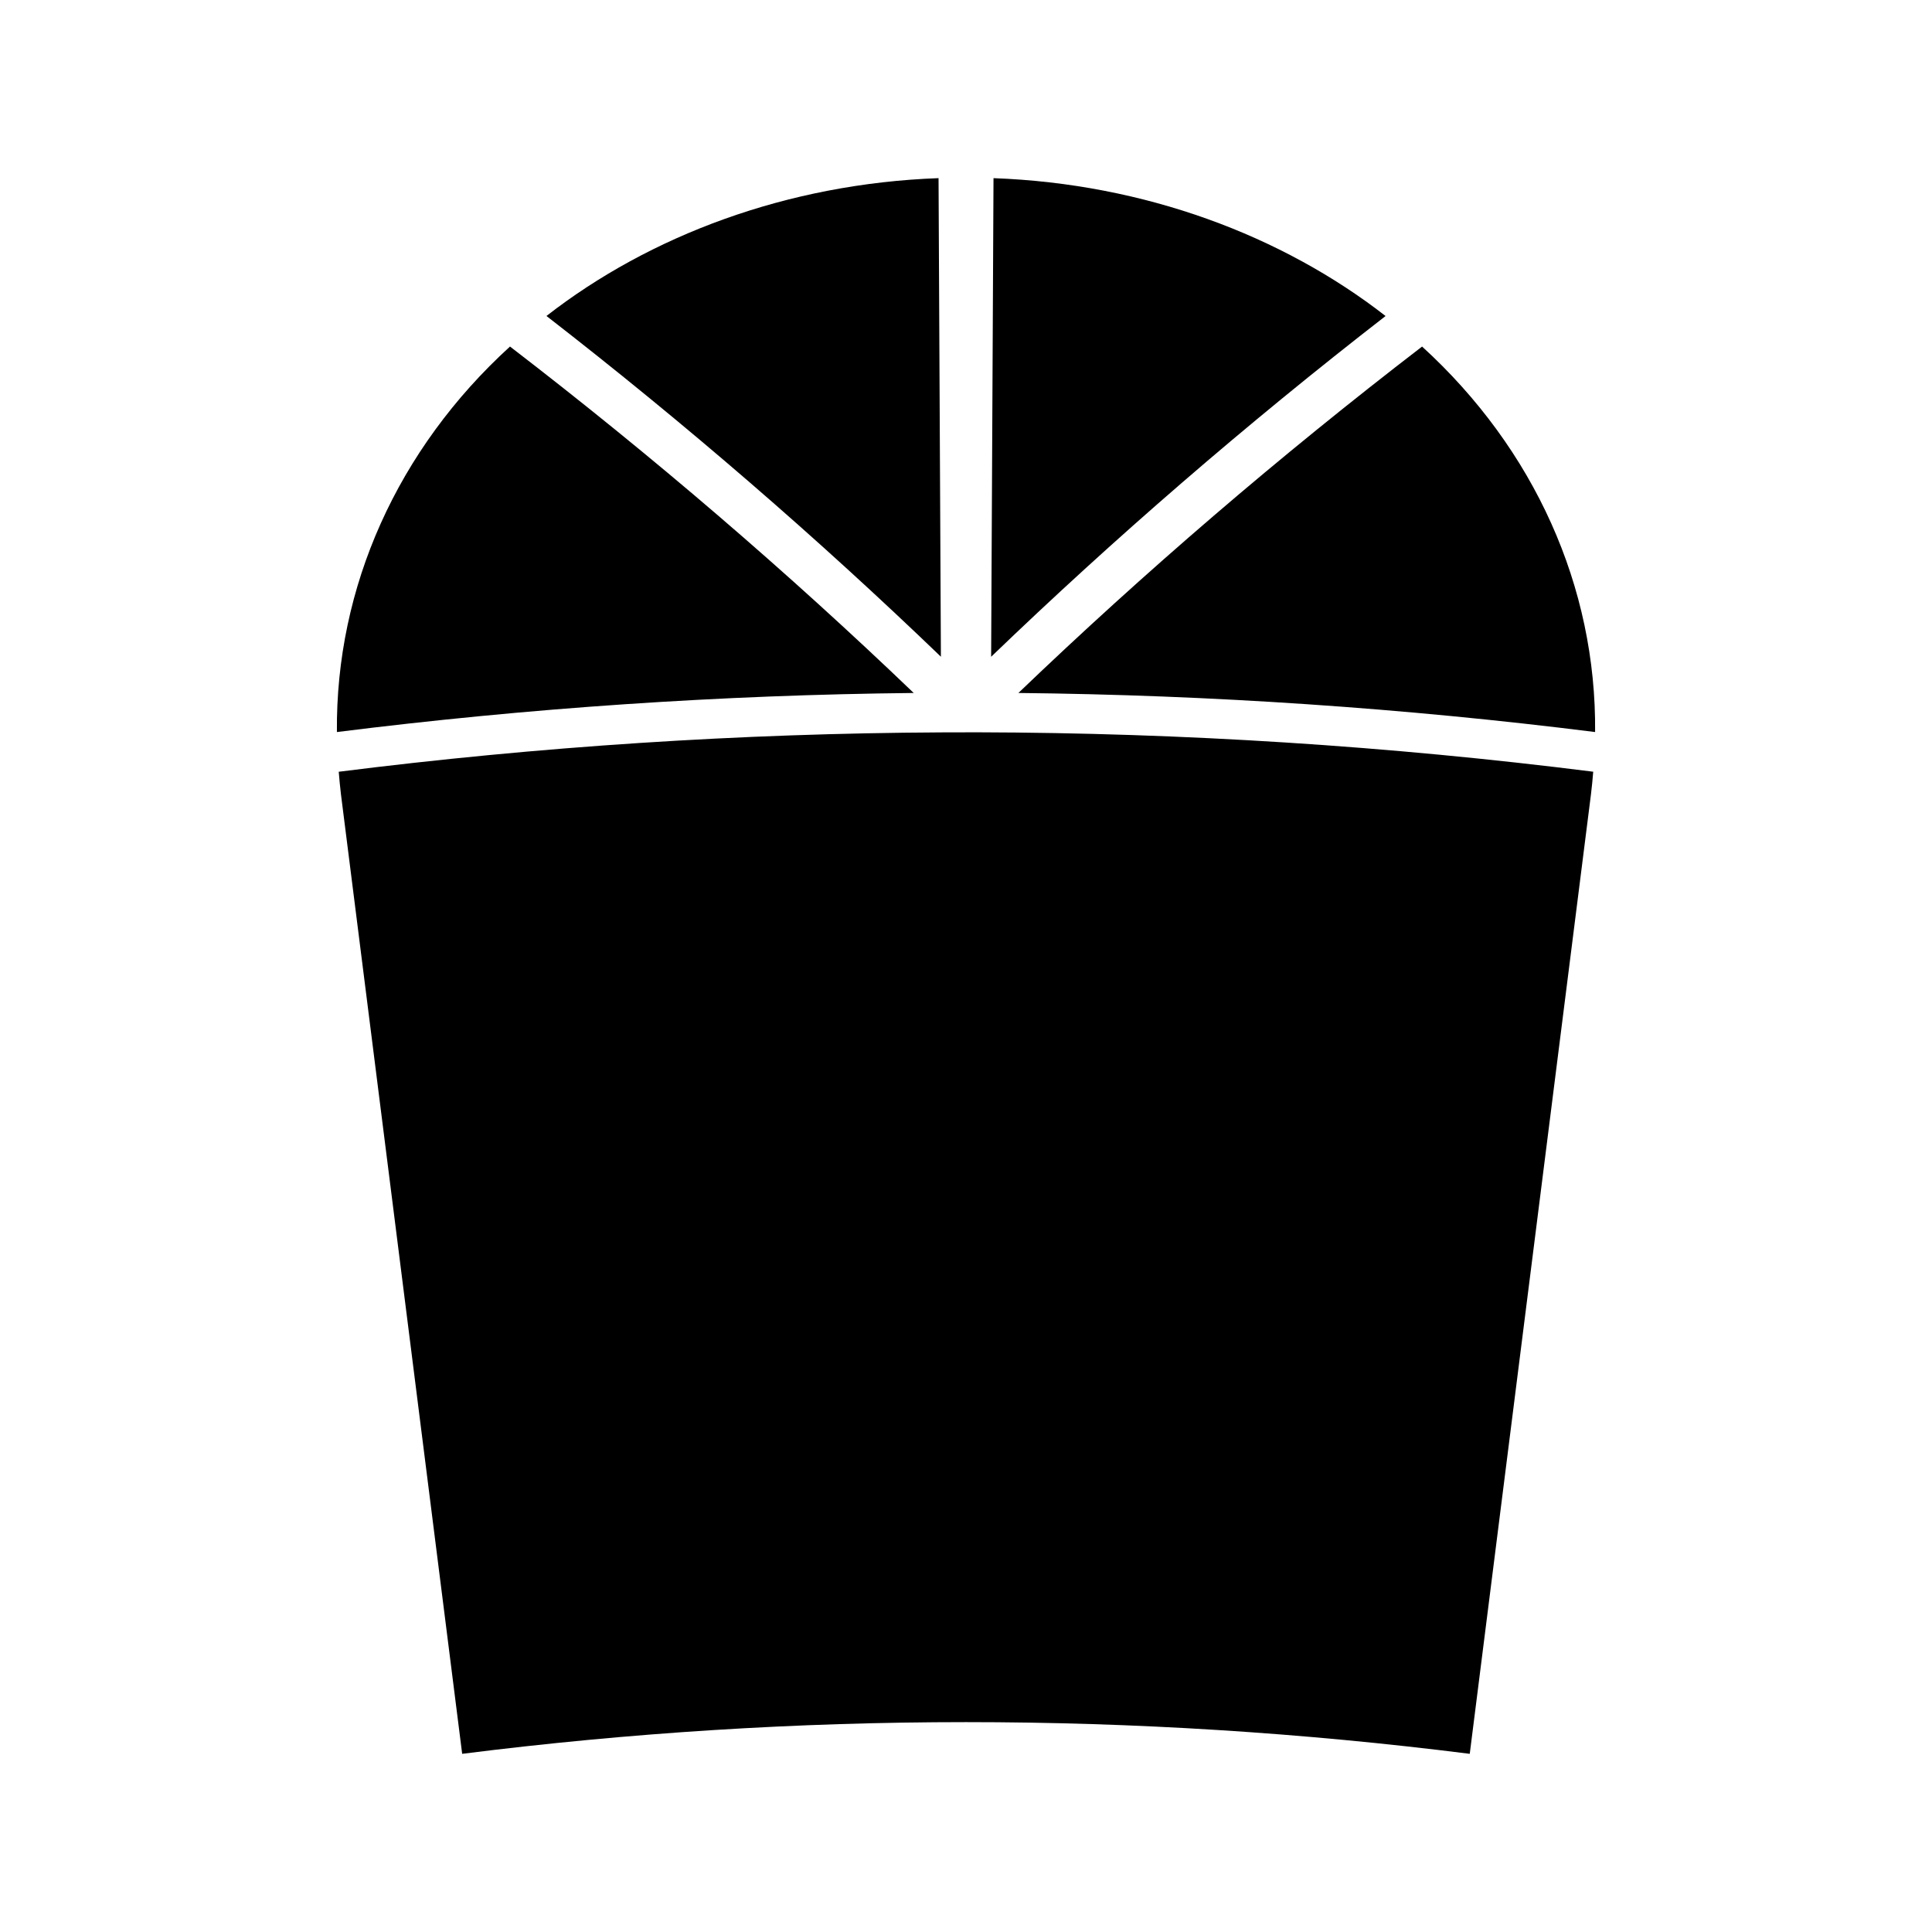
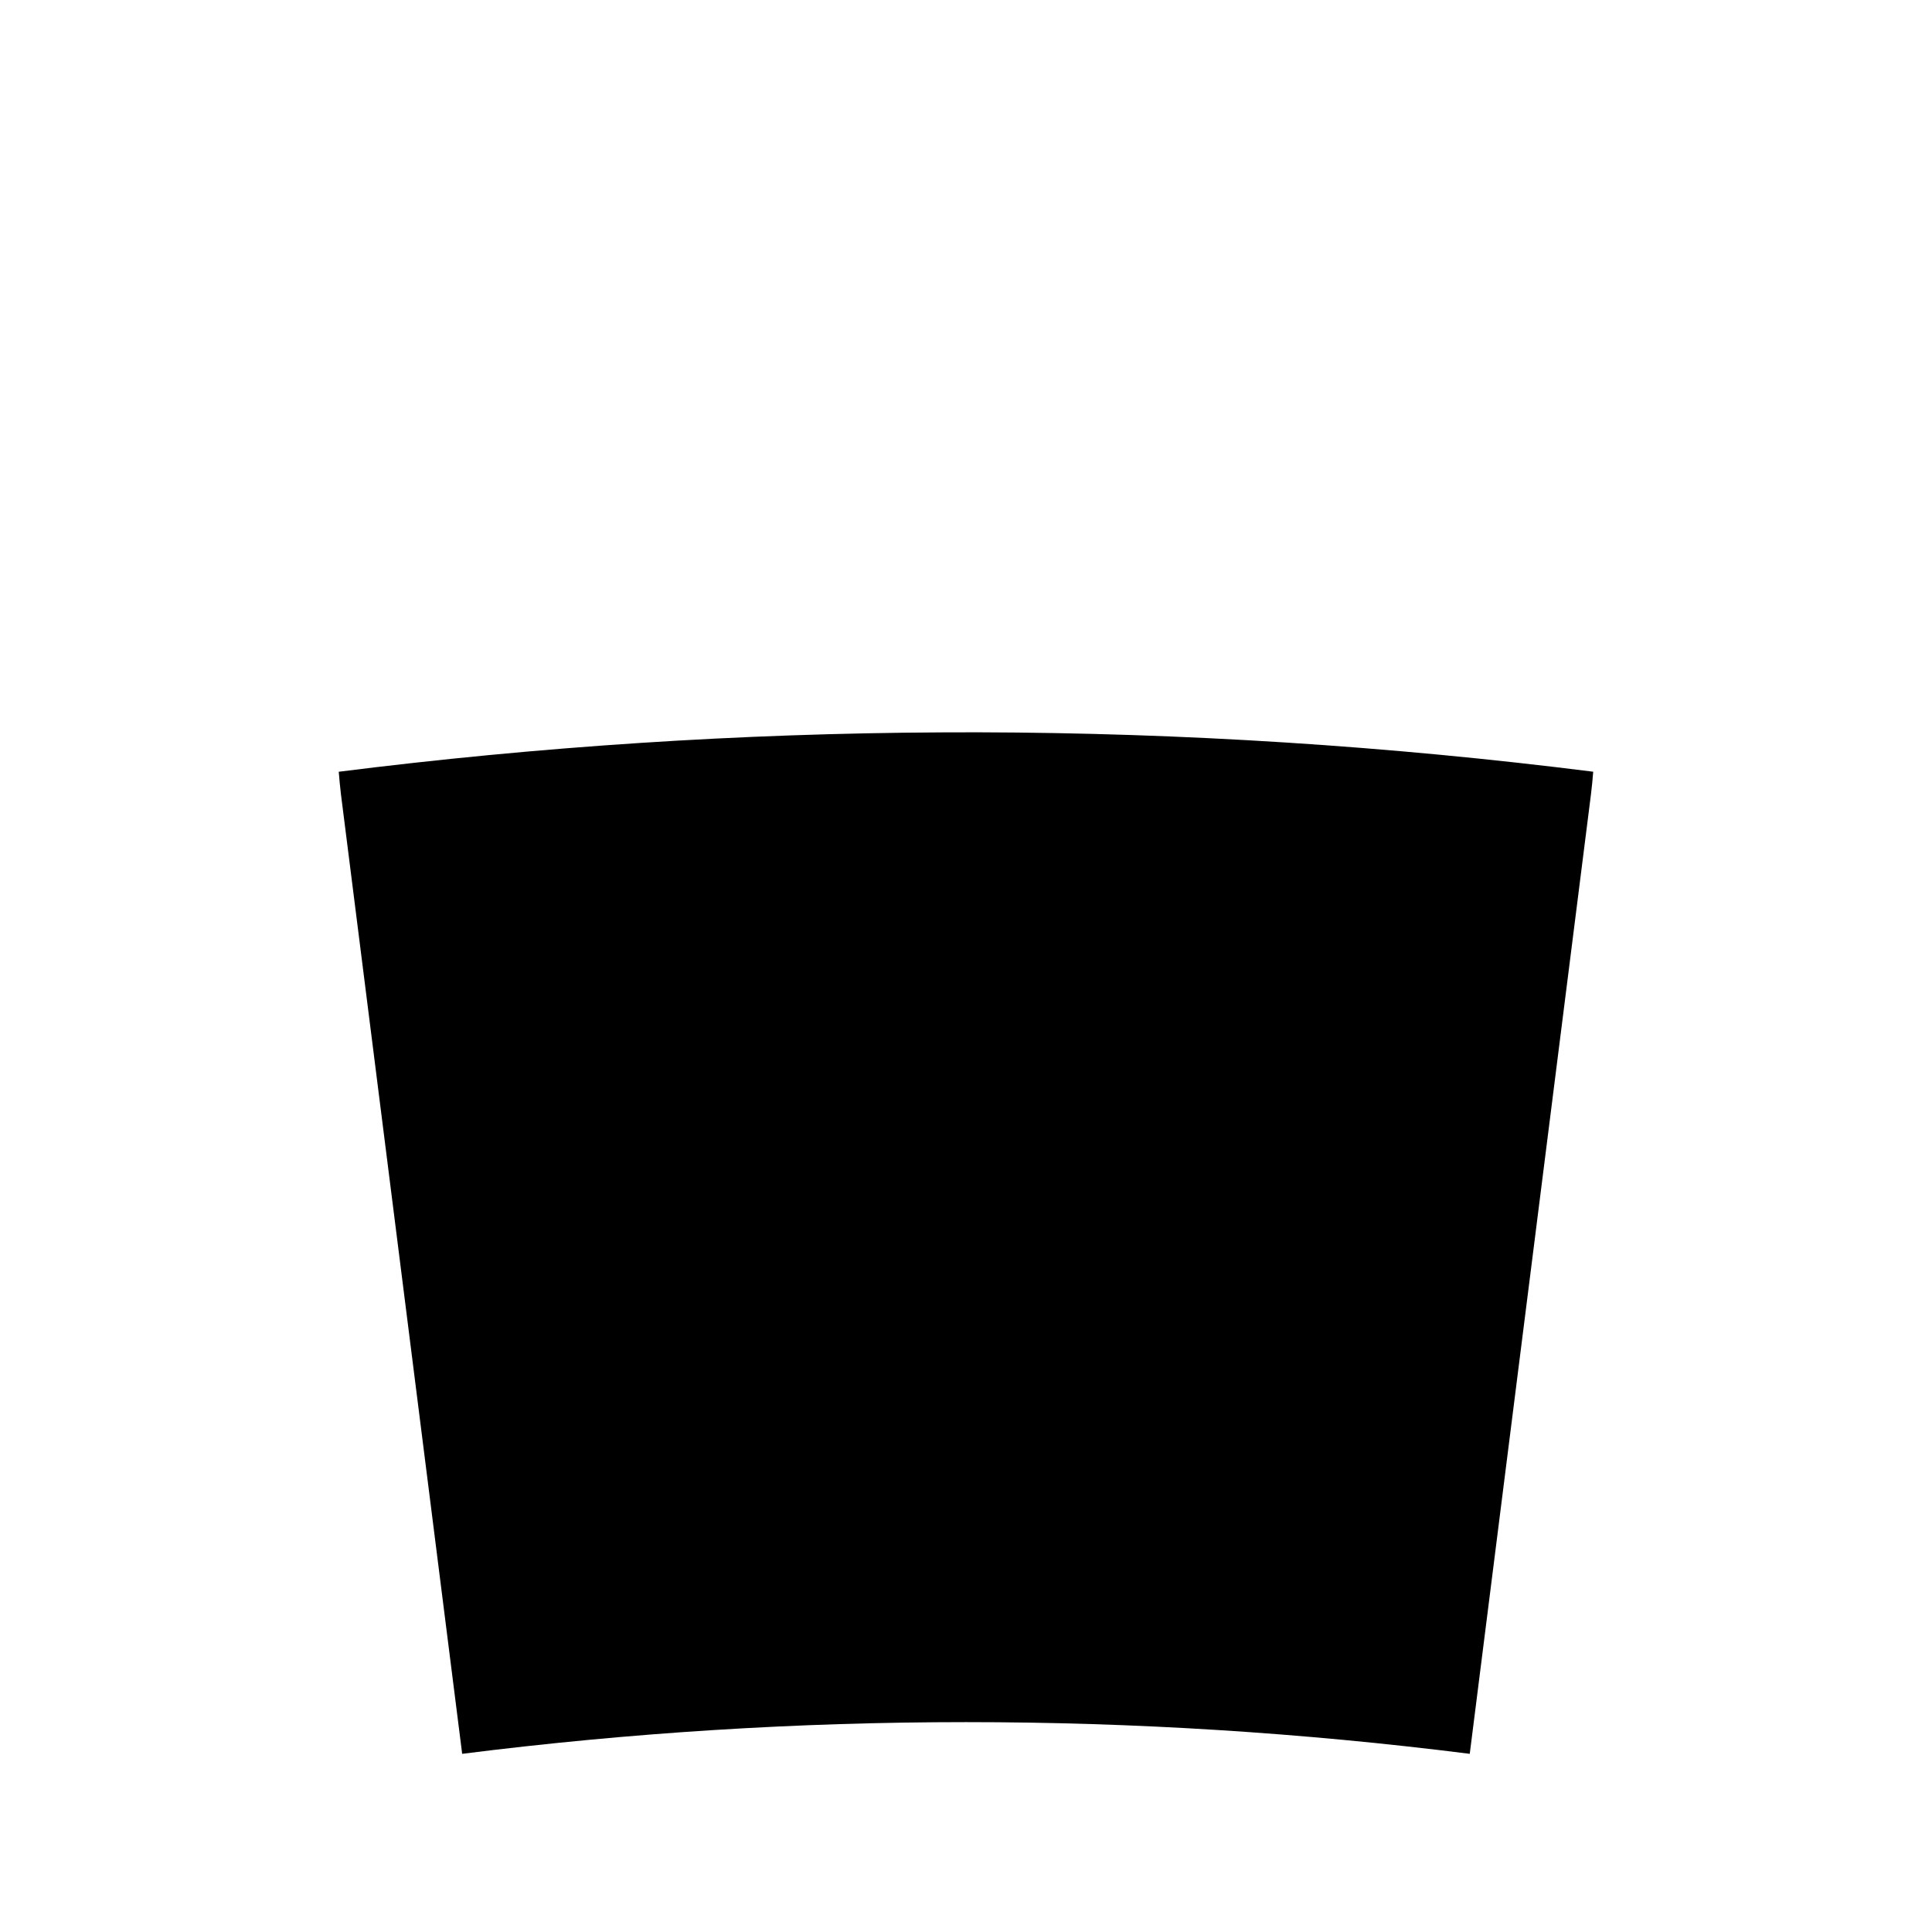
<svg xmlns="http://www.w3.org/2000/svg" fill="#000000" width="800px" height="800px" version="1.1" viewBox="144 144 512 512">
  <g>
-     <path d="m566.72 338c0.355-38.445-16.074-74.988-45.855-102.16-37.98 29.184-73.672 59.871-106.98 91.805 51.047 0.527 102.08 3.981 152.83 10.352z" />
-     <path d="m407.29 191.21c-0.211 42.277-0.418 84.555-0.629 126.84 32.594-31.367 67.457-61.547 104.53-90.301-27.383-21.32-63.824-35.07-103.9-36.535z" />
    <path d="m393.45 338.09c-53.336 0.262-106.66 3.742-159.68 10.434 0.172 1.984 0.336 3.973 0.586 5.969 10.707 84.762 21.418 169.53 32.125 254.29 88.656-11.199 178.36-11.199 267.02 0 10.707-84.766 21.418-169.53 32.125-254.3 0.258-1.996 0.426-3.984 0.594-5.969-54.152-6.832-108.62-10.312-163.1-10.445z" />
-     <path d="m392.73 191.21c-40.094 1.465-76.52 15.207-103.91 36.527 37.066 28.754 71.941 58.934 104.53 90.301-0.211-42.27-0.422-84.547-0.625-126.83z" />
-     <path d="m279.15 235.84c-29.789 27.176-46.219 63.707-45.867 102.16 50.766-6.375 101.8-9.828 152.86-10.355-33.312-31.938-69.004-62.629-106.99-91.809z" />
  </g>
</svg>